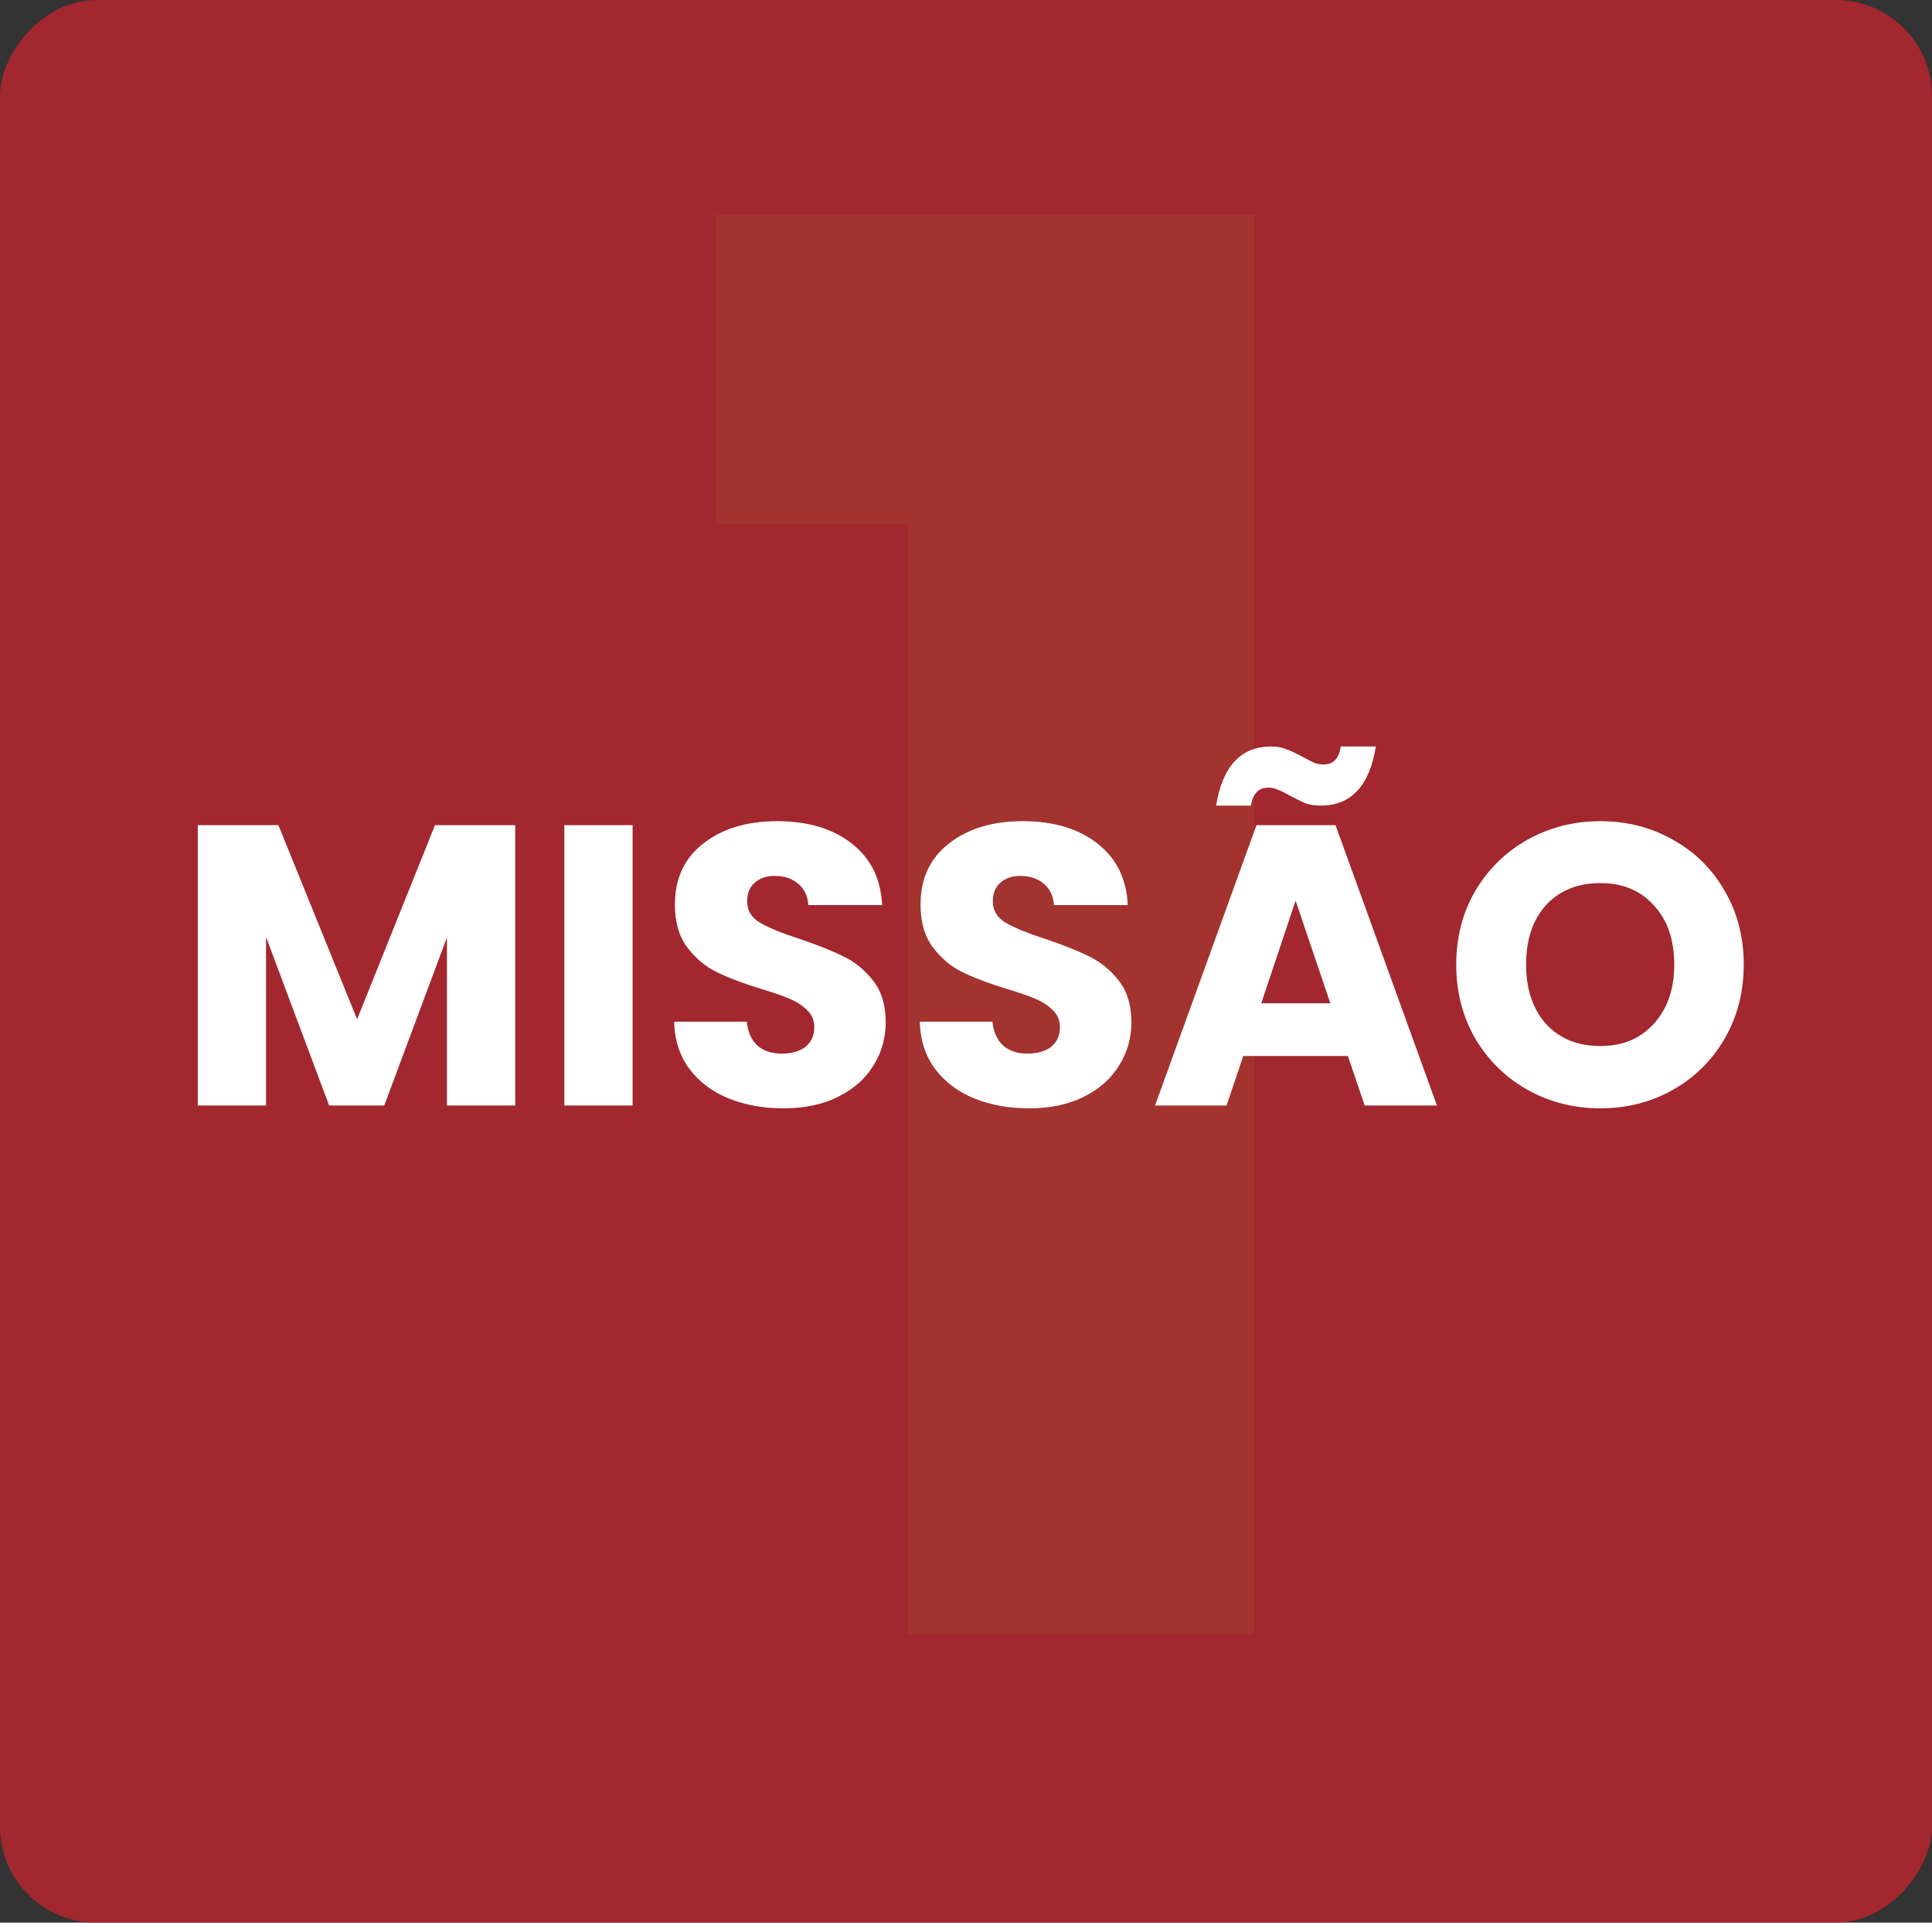
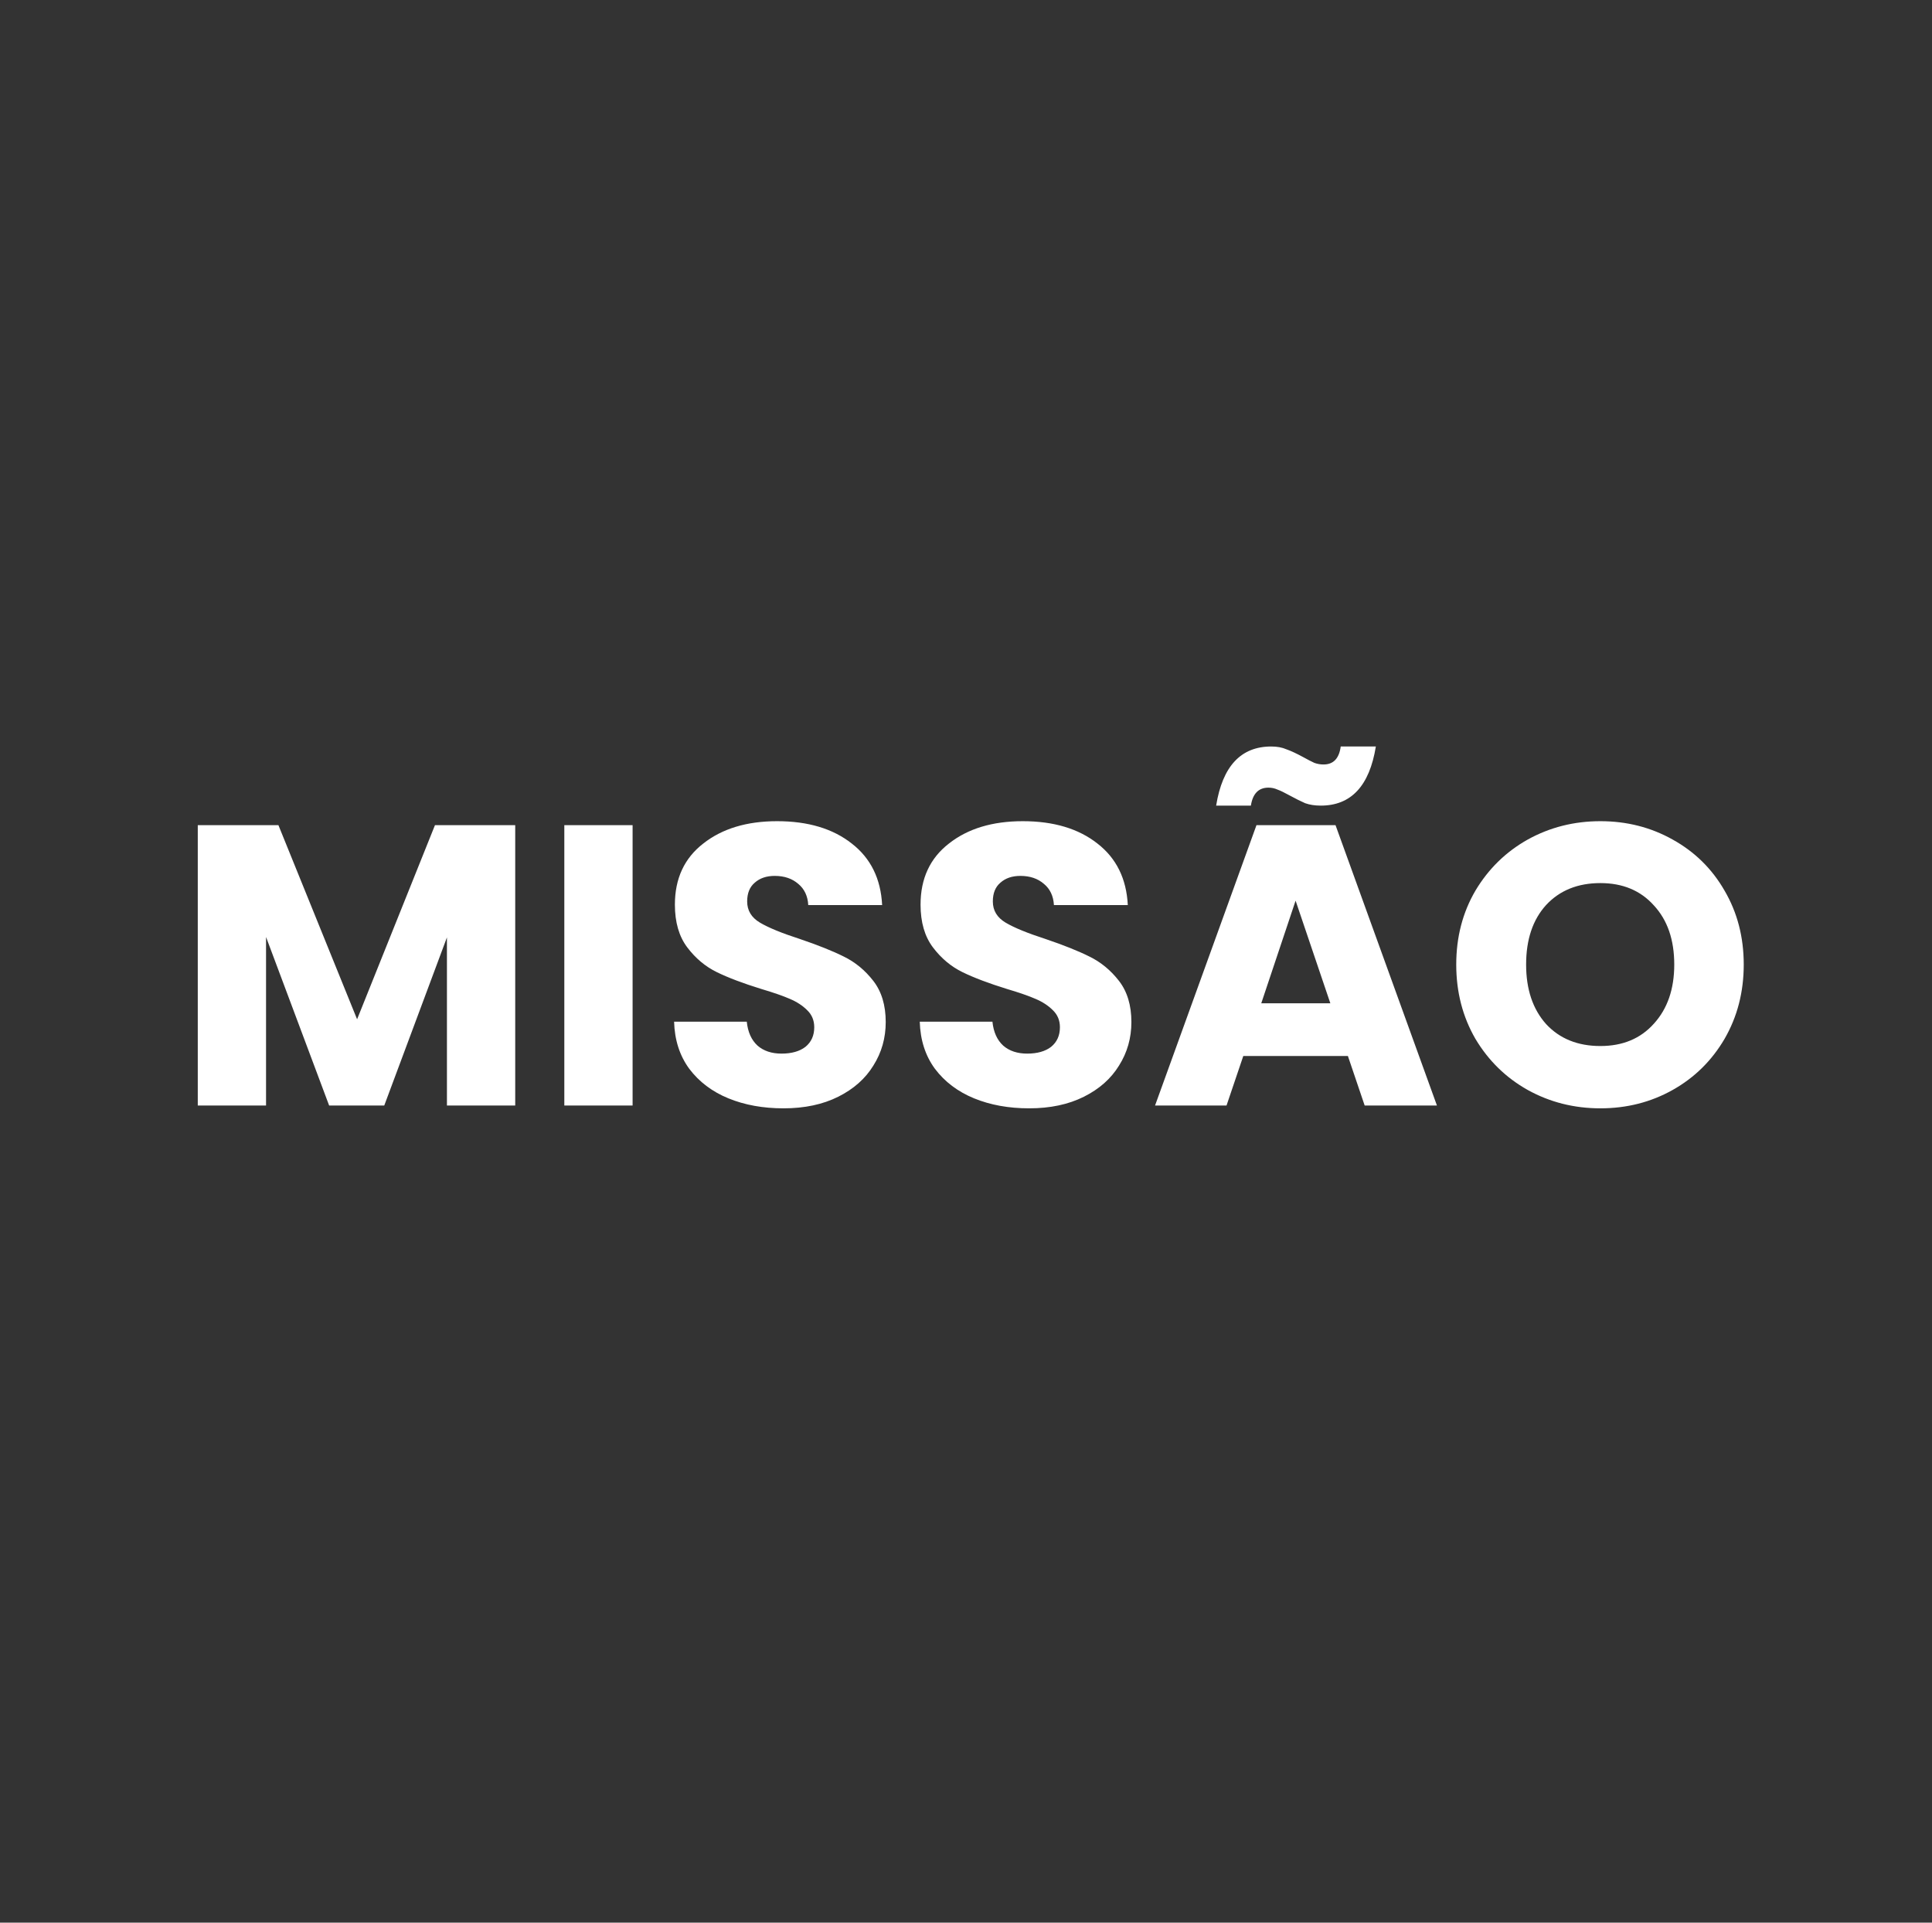
<svg xmlns="http://www.w3.org/2000/svg" width="201" height="200" viewBox="0 0 201 200" fill="none">
  <rect x="0" y="0" width="201" height="200" fill="#333333" stroke="none" />
-   <rect width="201" height="200" rx="10" transform="matrix(-1 0 0 1 201 0)" fill="#C3232C" fill-opacity="0.77" />
-   <path d="M74.461 54.518V22.361H130.483V170H94.483V54.518H74.461Z" fill="#A3332F" />
  <path d="M53.602 85.837V115H46.498V97.511L39.976 115H34.243L27.679 97.469V115H20.576V85.837H28.967L37.151 106.027L45.252 85.837H53.602ZM65.814 85.837V115H58.71V85.837H65.814ZM81.514 115.291C79.381 115.291 77.47 114.945 75.781 114.252C74.091 113.56 72.734 112.535 71.71 111.178C70.713 109.821 70.186 108.187 70.131 106.276H77.692C77.803 107.356 78.177 108.187 78.813 108.769C79.45 109.323 80.281 109.599 81.306 109.599C82.358 109.599 83.189 109.364 83.799 108.893C84.408 108.395 84.712 107.716 84.712 106.858C84.712 106.138 84.463 105.542 83.965 105.071C83.494 104.601 82.898 104.213 82.178 103.908C81.486 103.604 80.489 103.257 79.187 102.87C77.304 102.288 75.767 101.706 74.576 101.125C73.385 100.543 72.361 99.685 71.502 98.549C70.643 97.414 70.214 95.932 70.214 94.104C70.214 91.39 71.197 89.271 73.164 87.748C75.13 86.197 77.692 85.422 80.849 85.422C84.062 85.422 86.651 86.197 88.617 87.748C90.584 89.271 91.636 91.404 91.775 94.146H84.089C84.034 93.204 83.688 92.47 83.051 91.944C82.414 91.39 81.597 91.113 80.6 91.113C79.741 91.113 79.049 91.349 78.523 91.819C77.996 92.263 77.733 92.913 77.733 93.772C77.733 94.713 78.176 95.447 79.063 95.974C79.949 96.5 81.334 97.068 83.217 97.677C85.1 98.314 86.623 98.923 87.787 99.505C88.978 100.086 90.002 100.931 90.861 102.039C91.719 103.147 92.148 104.573 92.148 106.318C92.148 107.979 91.719 109.489 90.861 110.846C90.03 112.203 88.811 113.283 87.205 114.086C85.599 114.889 83.702 115.291 81.514 115.291ZM107.072 115.291C104.939 115.291 103.029 114.945 101.339 114.252C99.65 113.56 98.293 112.535 97.268 111.178C96.271 109.821 95.745 108.187 95.689 106.276H103.25C103.361 107.356 103.735 108.187 104.372 108.769C105.009 109.323 105.84 109.599 106.864 109.599C107.917 109.599 108.747 109.364 109.357 108.893C109.966 108.395 110.271 107.716 110.271 106.858C110.271 106.138 110.021 105.542 109.523 105.071C109.052 104.601 108.457 104.213 107.737 103.908C107.044 103.604 106.047 103.257 104.746 102.87C102.862 102.288 101.325 101.706 100.134 101.125C98.944 100.543 97.919 99.685 97.06 98.549C96.202 97.414 95.772 95.932 95.772 94.104C95.772 91.39 96.756 89.271 98.722 87.748C100.688 86.197 103.25 85.422 106.407 85.422C109.62 85.422 112.209 86.197 114.176 87.748C116.142 89.271 117.194 91.404 117.333 94.146H109.648C109.592 93.204 109.246 92.47 108.609 91.944C107.972 91.39 107.155 91.113 106.158 91.113C105.299 91.113 104.607 91.349 104.081 91.819C103.555 92.263 103.292 92.913 103.292 93.772C103.292 94.713 103.735 95.447 104.621 95.974C105.507 96.5 106.892 97.068 108.775 97.677C110.658 98.314 112.182 98.923 113.345 99.505C114.536 100.086 115.56 100.931 116.419 102.039C117.278 103.147 117.707 104.573 117.707 106.318C117.707 107.979 117.278 109.489 116.419 110.846C115.588 112.203 114.37 113.283 112.763 114.086C111.157 114.889 109.26 115.291 107.072 115.291ZM140.232 109.849H129.348L127.604 115H120.168L130.719 85.837H138.945L149.496 115H141.977L140.232 109.849ZM138.405 104.365L134.79 93.689L131.218 104.365H138.405ZM126.524 83.802C127.188 79.703 129.099 77.653 132.256 77.653C132.866 77.653 133.392 77.75 133.835 77.944C134.306 78.11 134.874 78.374 135.538 78.734C136.037 79.01 136.438 79.218 136.743 79.357C137.048 79.468 137.366 79.523 137.698 79.523C138.723 79.523 139.319 78.9 139.485 77.653H143.14C142.476 81.752 140.565 83.802 137.408 83.802C136.798 83.802 136.258 83.719 135.787 83.552C135.344 83.359 134.79 83.082 134.126 82.722C133.627 82.445 133.226 82.251 132.921 82.14C132.616 82.001 132.298 81.932 131.966 81.932C130.941 81.932 130.332 82.555 130.138 83.802H126.524ZM166.5 115.291C163.758 115.291 161.238 114.654 158.939 113.38C156.668 112.106 154.854 110.333 153.497 108.062C152.168 105.764 151.503 103.188 151.503 100.336C151.503 97.483 152.168 94.921 153.497 92.65C154.854 90.379 156.668 88.607 158.939 87.333C161.238 86.059 163.758 85.422 166.5 85.422C169.242 85.422 171.748 86.059 174.019 87.333C176.318 88.607 178.118 90.379 179.42 92.65C180.749 94.921 181.414 97.483 181.414 100.336C181.414 103.188 180.749 105.764 179.42 108.062C178.09 110.333 176.29 112.106 174.019 113.38C171.748 114.654 169.242 115.291 166.5 115.291ZM166.5 108.81C168.826 108.81 170.682 108.035 172.067 106.484C173.479 104.933 174.185 102.883 174.185 100.336C174.185 97.76 173.479 95.71 172.067 94.187C170.682 92.636 168.826 91.861 166.5 91.861C164.146 91.861 162.263 92.623 160.85 94.146C159.465 95.669 158.773 97.732 158.773 100.336C158.773 102.911 159.465 104.974 160.85 106.525C162.263 108.049 164.146 108.81 166.5 108.81Z" fill="white" />
</svg>